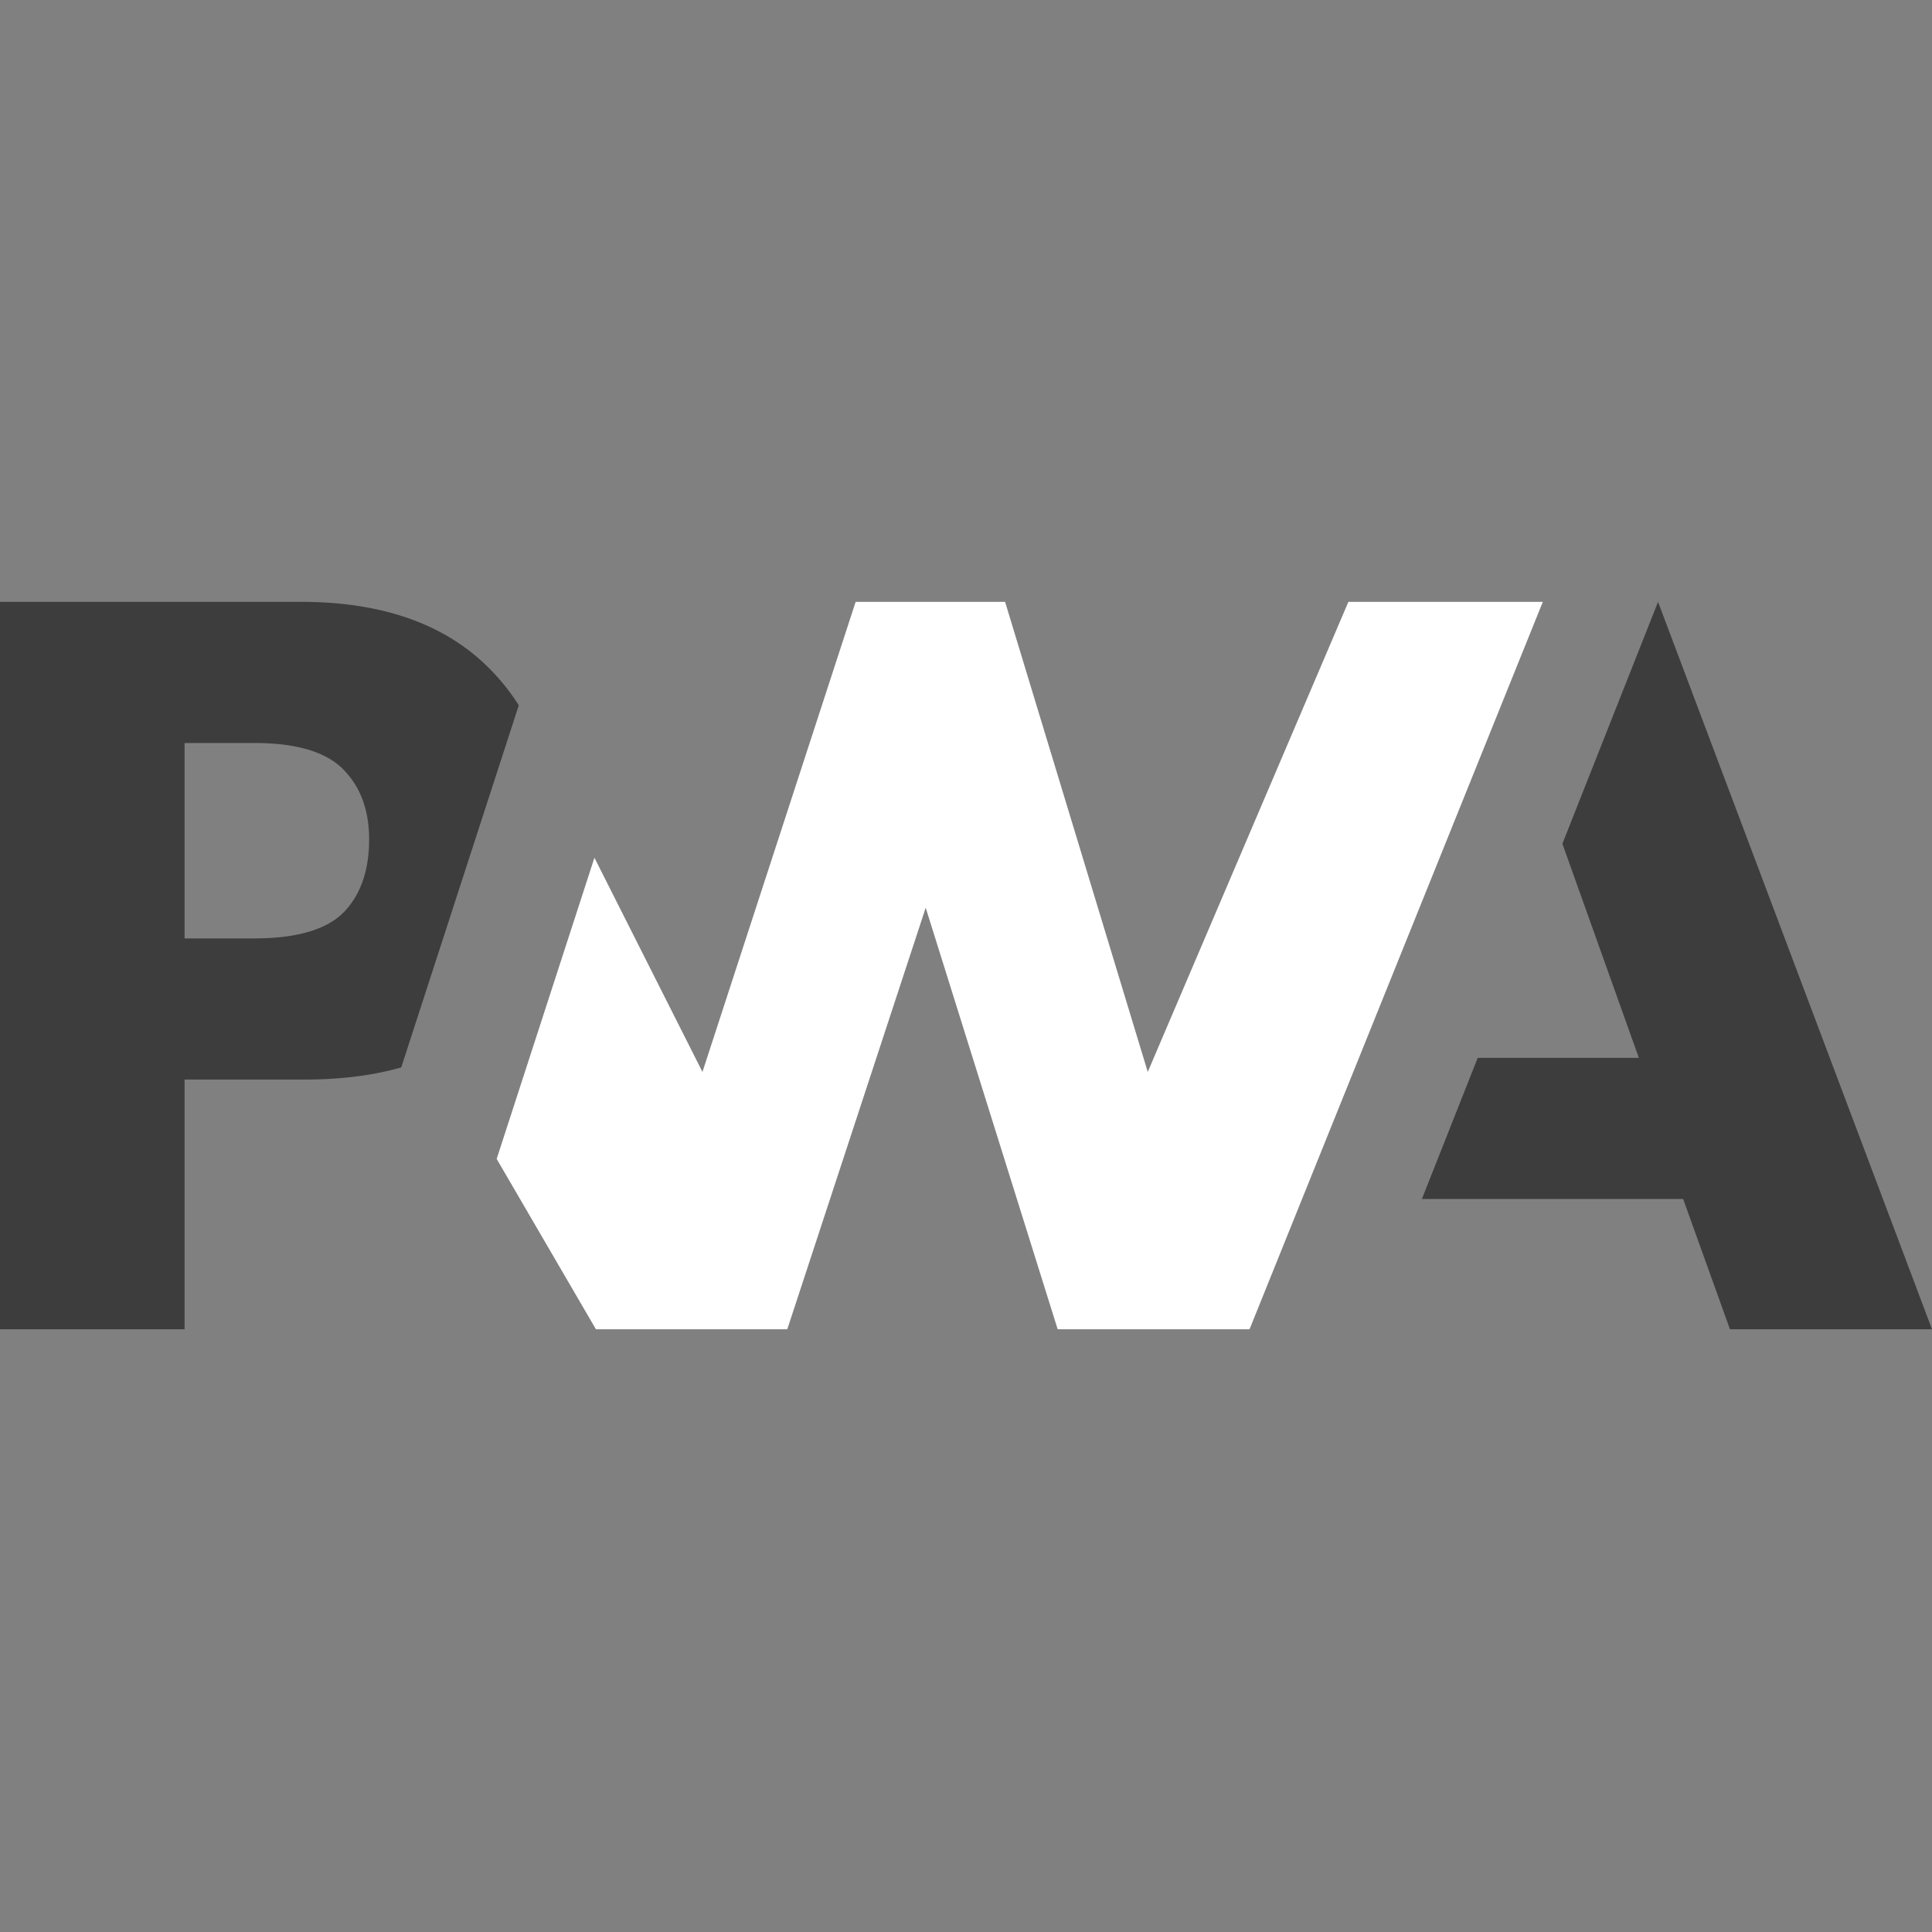
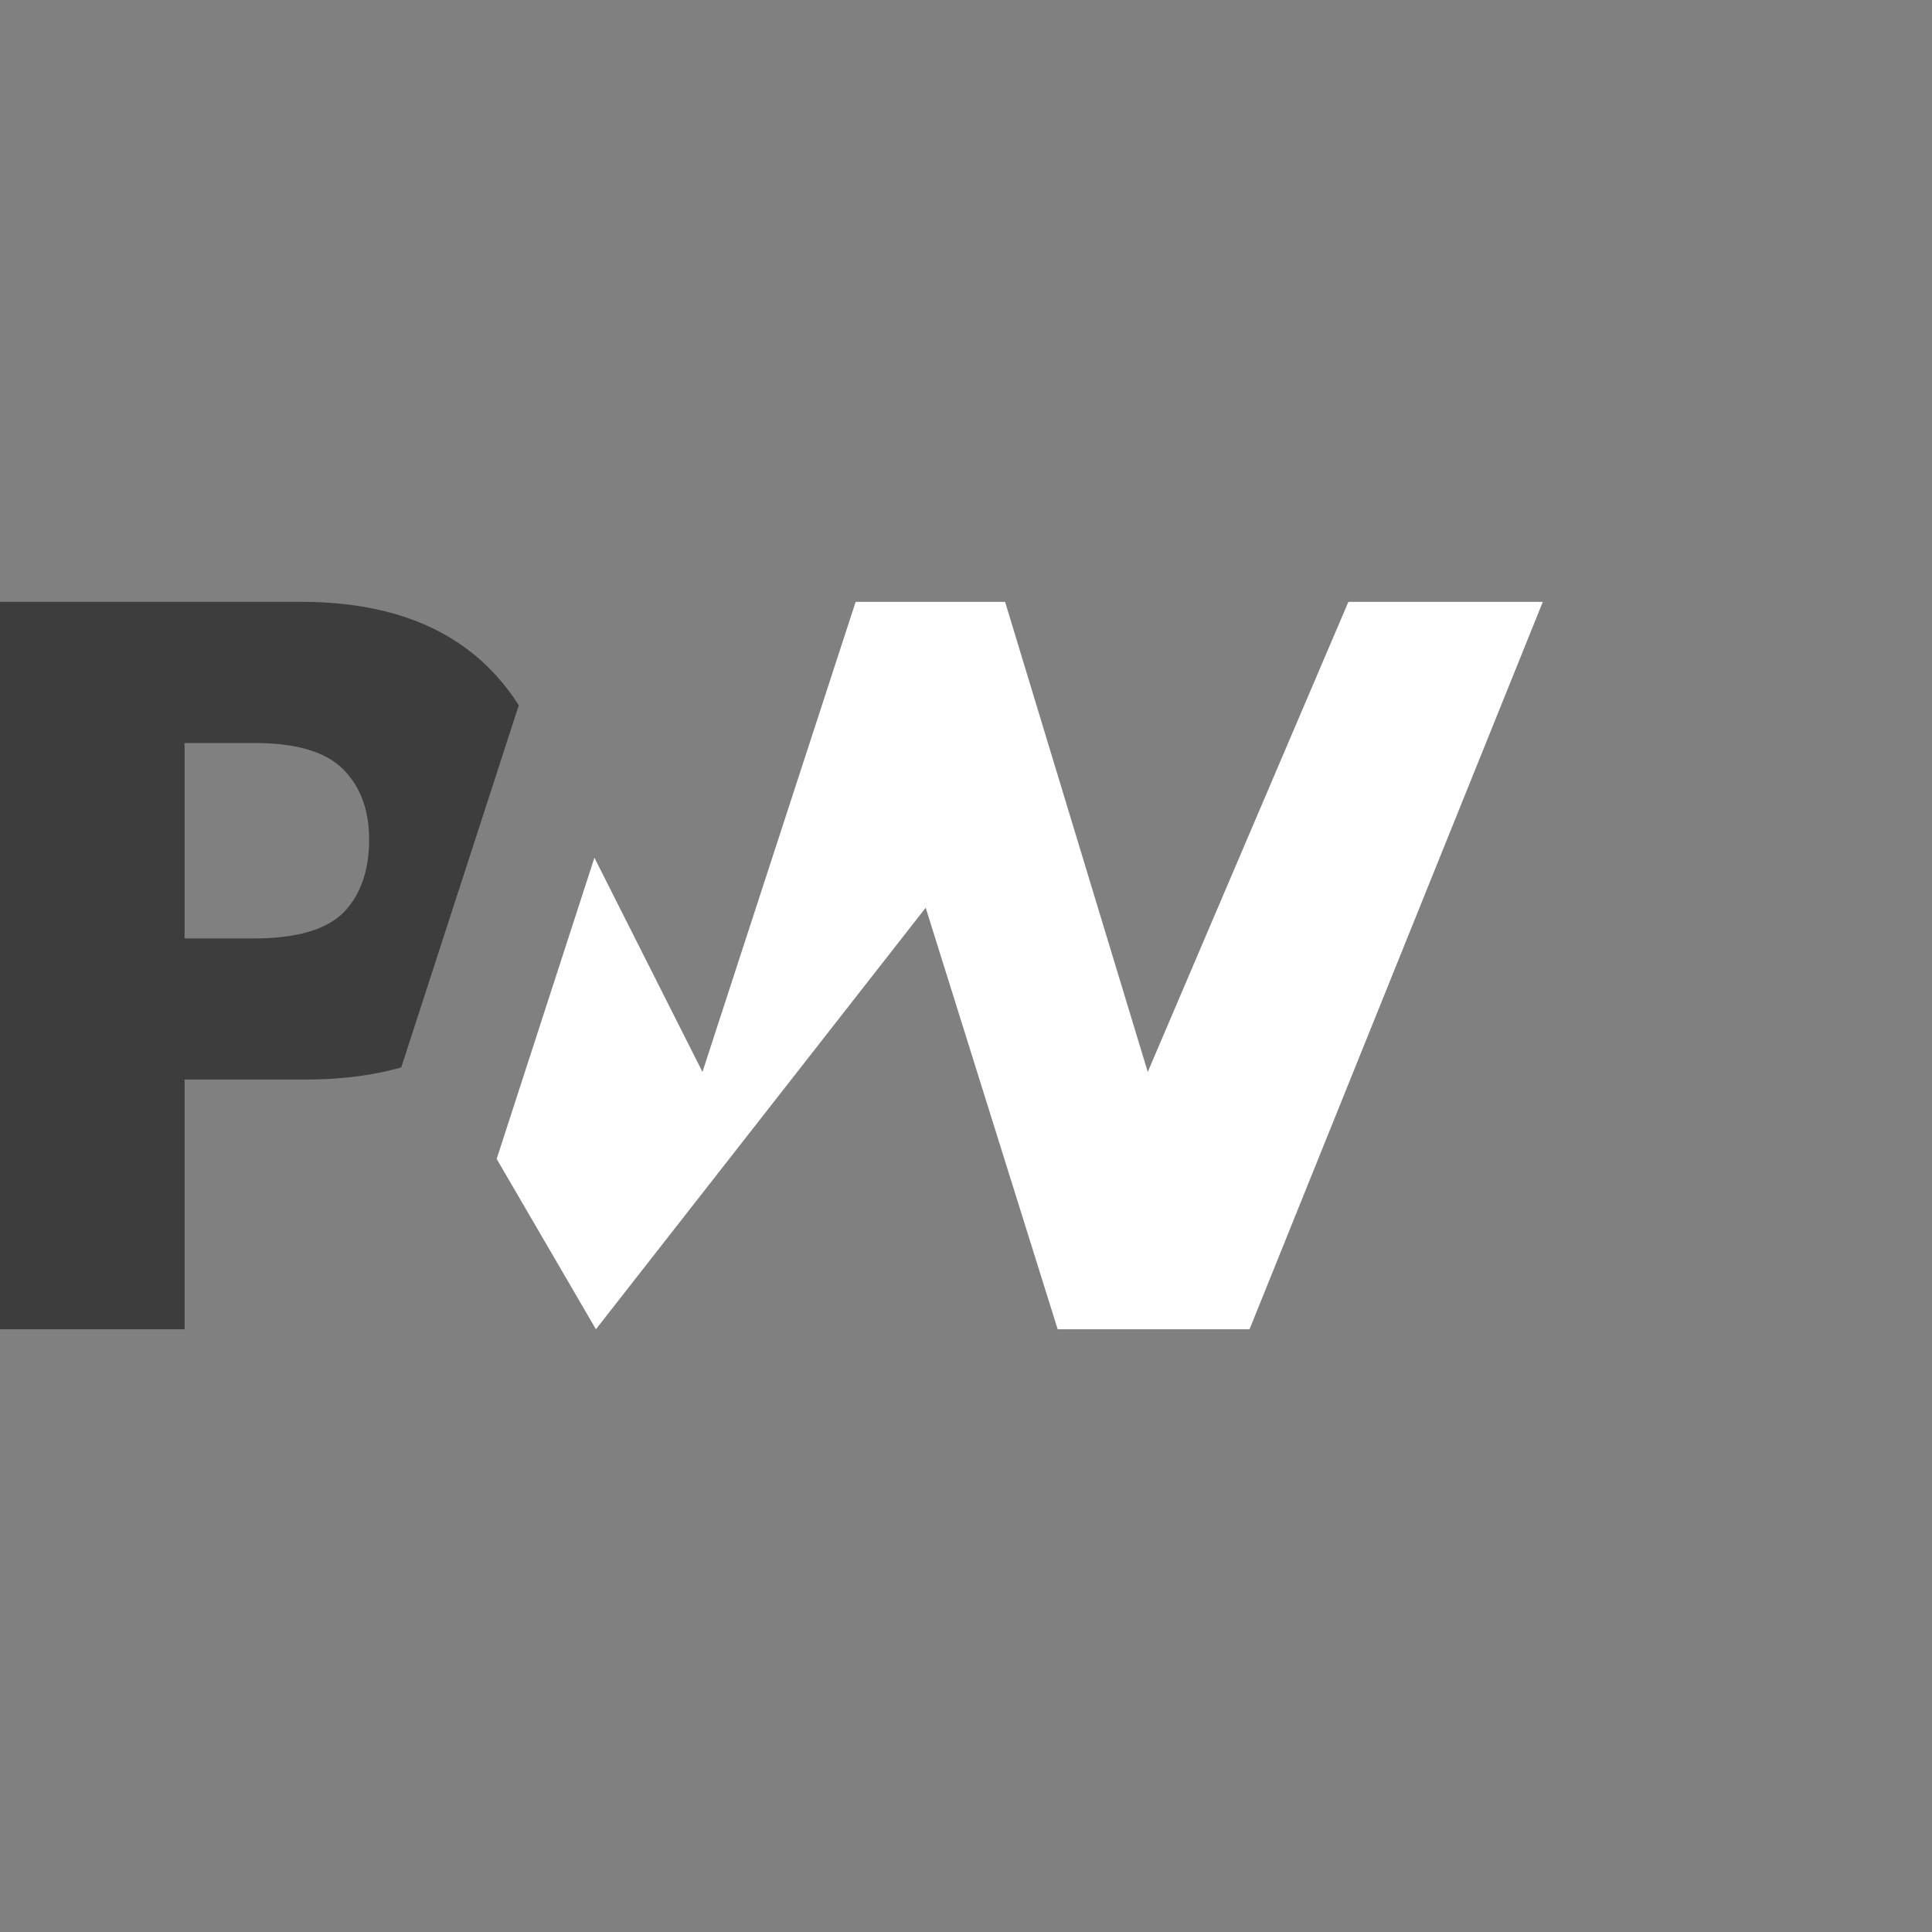
<svg xmlns="http://www.w3.org/2000/svg" width="800" height="800" viewBox="0 -159.5 512 512" preserveAspectRatio="xMidYMid">
  <rect x="0" y="-159.5" width="512" height="512" fill="#808080" stroke="none" />
-   <path fill="#3D3D3D" d="m376.818 158.244 14.791-37.403h42.707L414.05 64.102 439.397 0 512 192.77h-53.542l-12.407-34.526z" />
-   <path fill="#FFF" d="M331.14 192.77 408.863 0h-51.528l-53.167 124.572L266.36.001h-39.607l-40.595 124.571-28.629-56.764-25.907 79.817 26.304 45.145h50.71L245.32 81.056l34.976 111.714z" />
+   <path fill="#FFF" d="M331.14 192.77 408.863 0h-51.528l-53.167 124.572L266.36.001h-39.607l-40.595 124.571-28.629-56.764-25.907 79.817 26.304 45.145L245.32 81.056l34.976 111.714z" />
  <path d="M48.912 126.595H80.65c9.614 0 18.175-1.073 25.683-3.22l8.208-25.287 22.94-70.674a56.47 56.47 0 0 0-5.986-7.858C119.716 6.518 102.484 0 79.795 0H0v192.77h48.912v-66.175zm42.01-82.247c4.601 4.63 6.901 10.827 6.901 18.59 0 7.822-2.023 14.026-6.069 18.611-4.435 5.095-12.602 7.642-24.5 7.642H48.912V37.404h18.476c11.09 0 18.934 2.315 23.534 6.945z" fill="#3D3D3D" />
</svg>